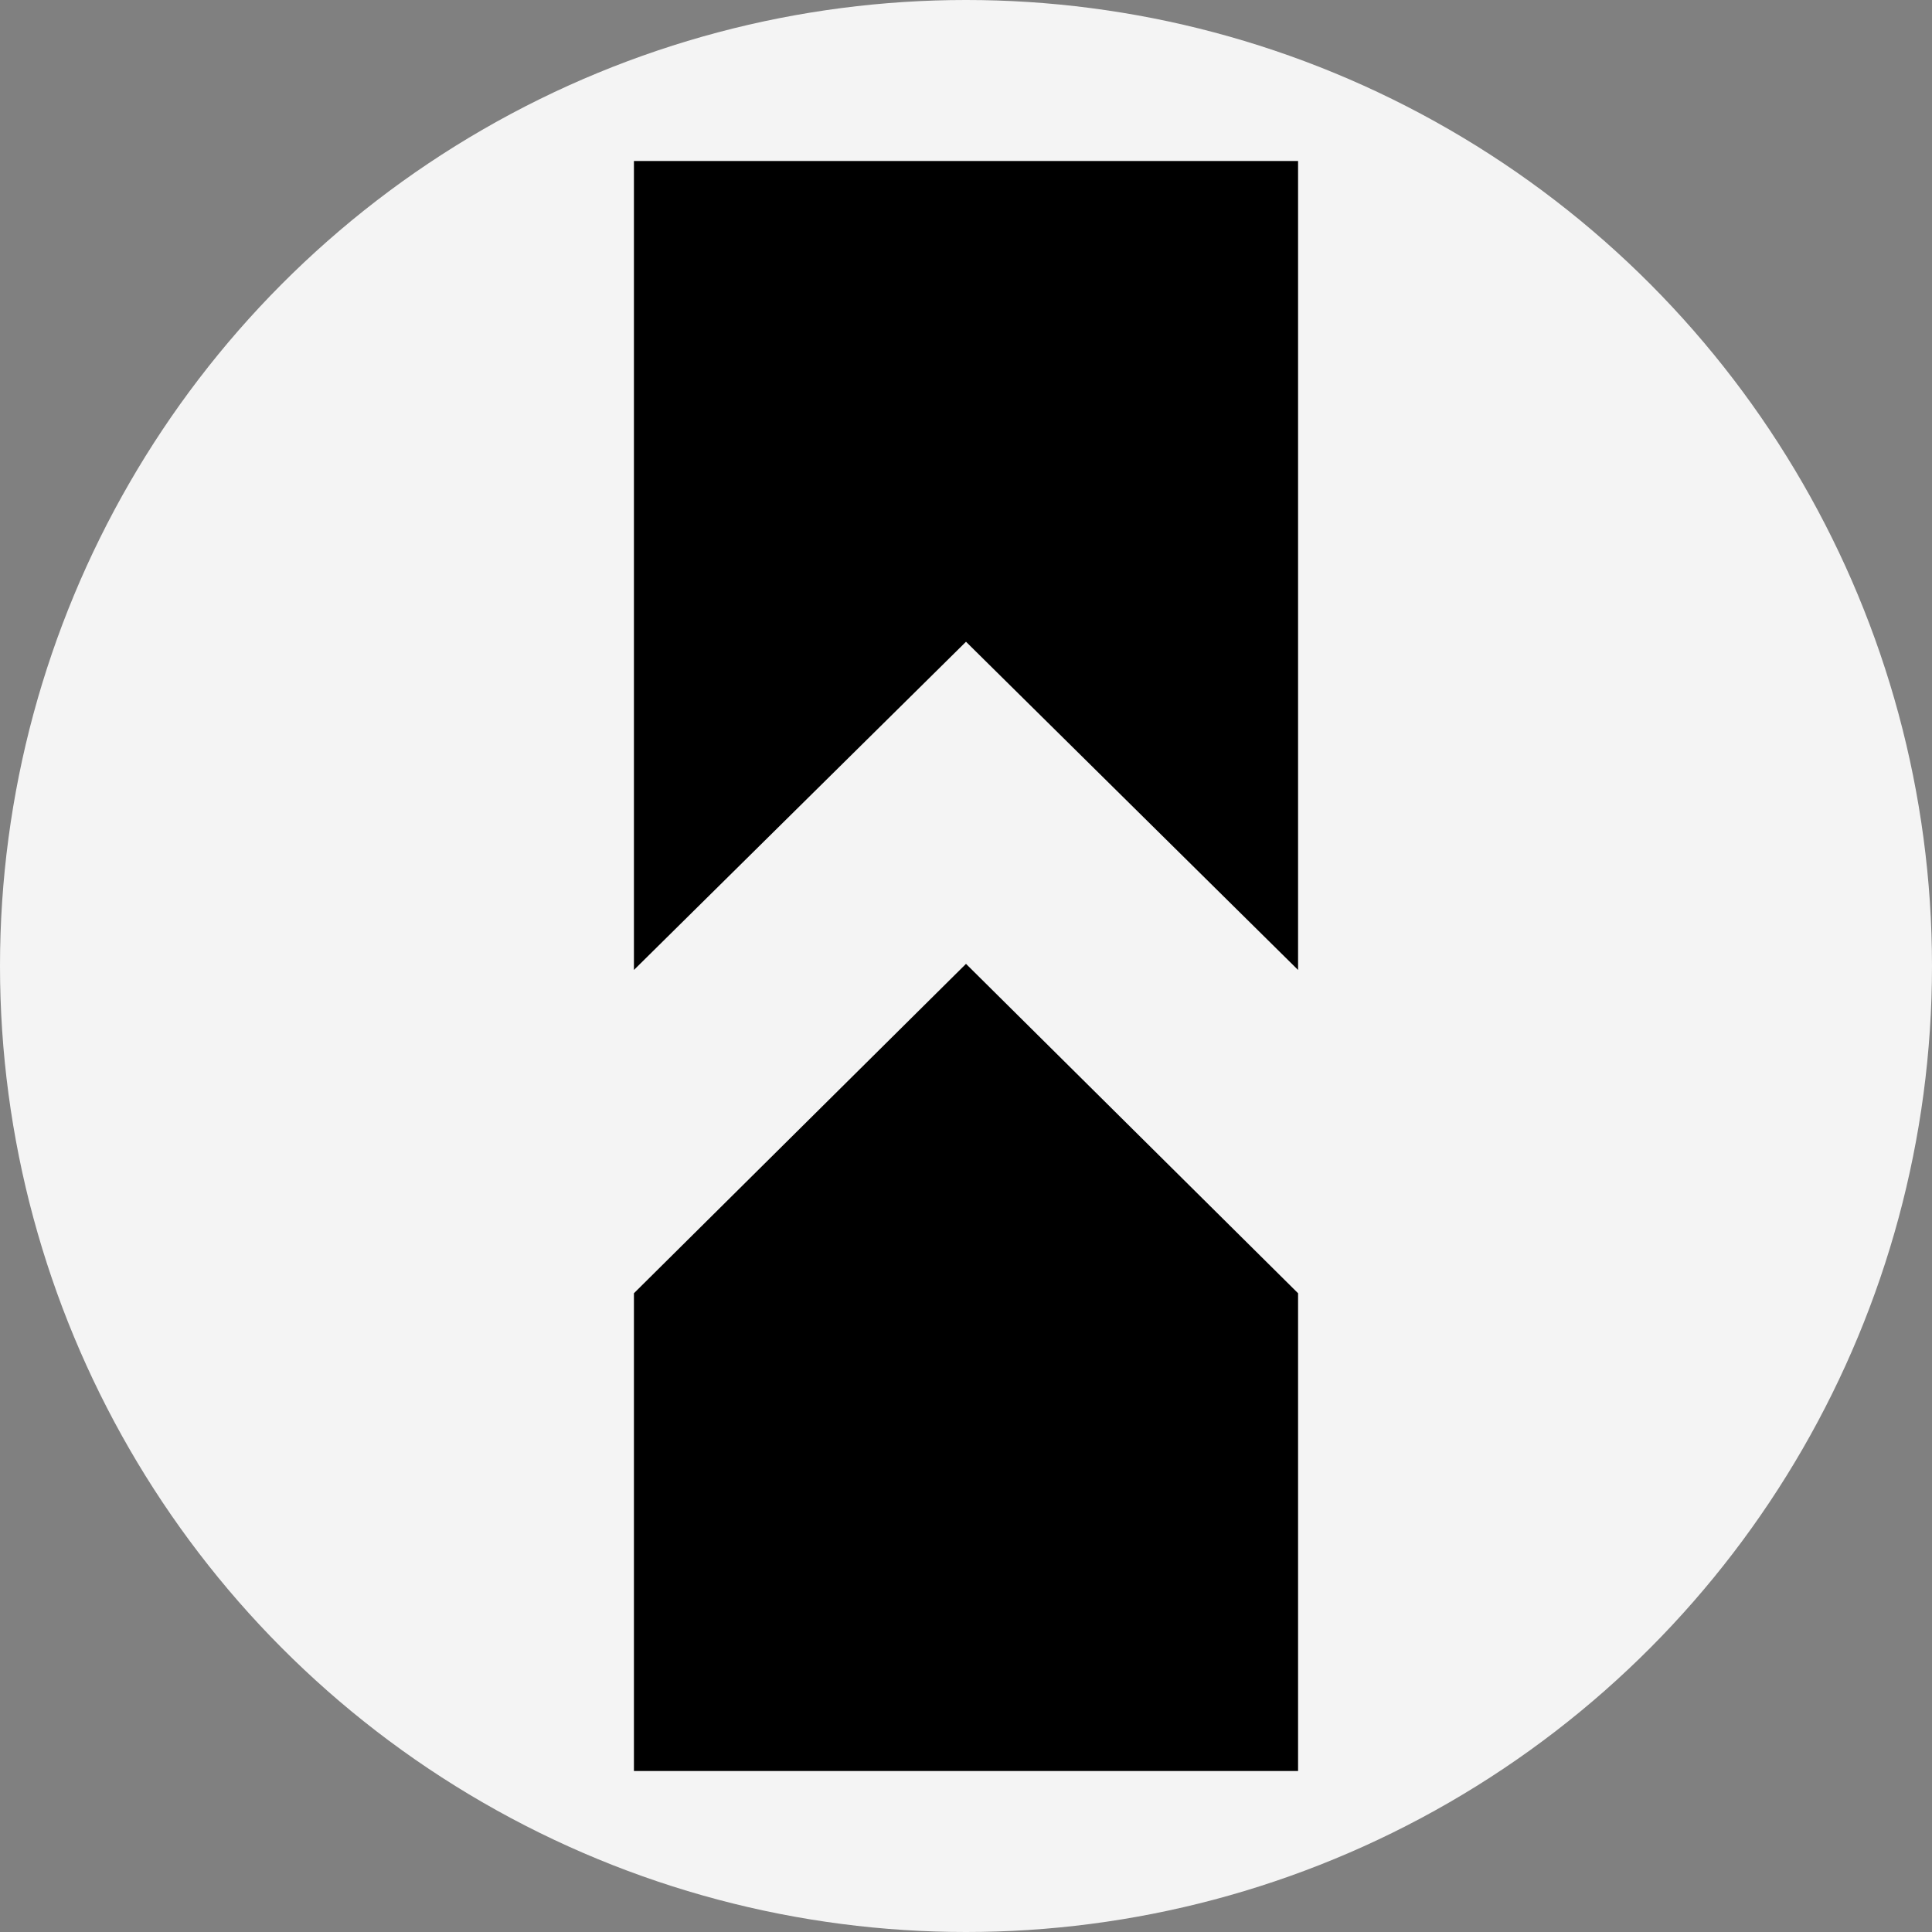
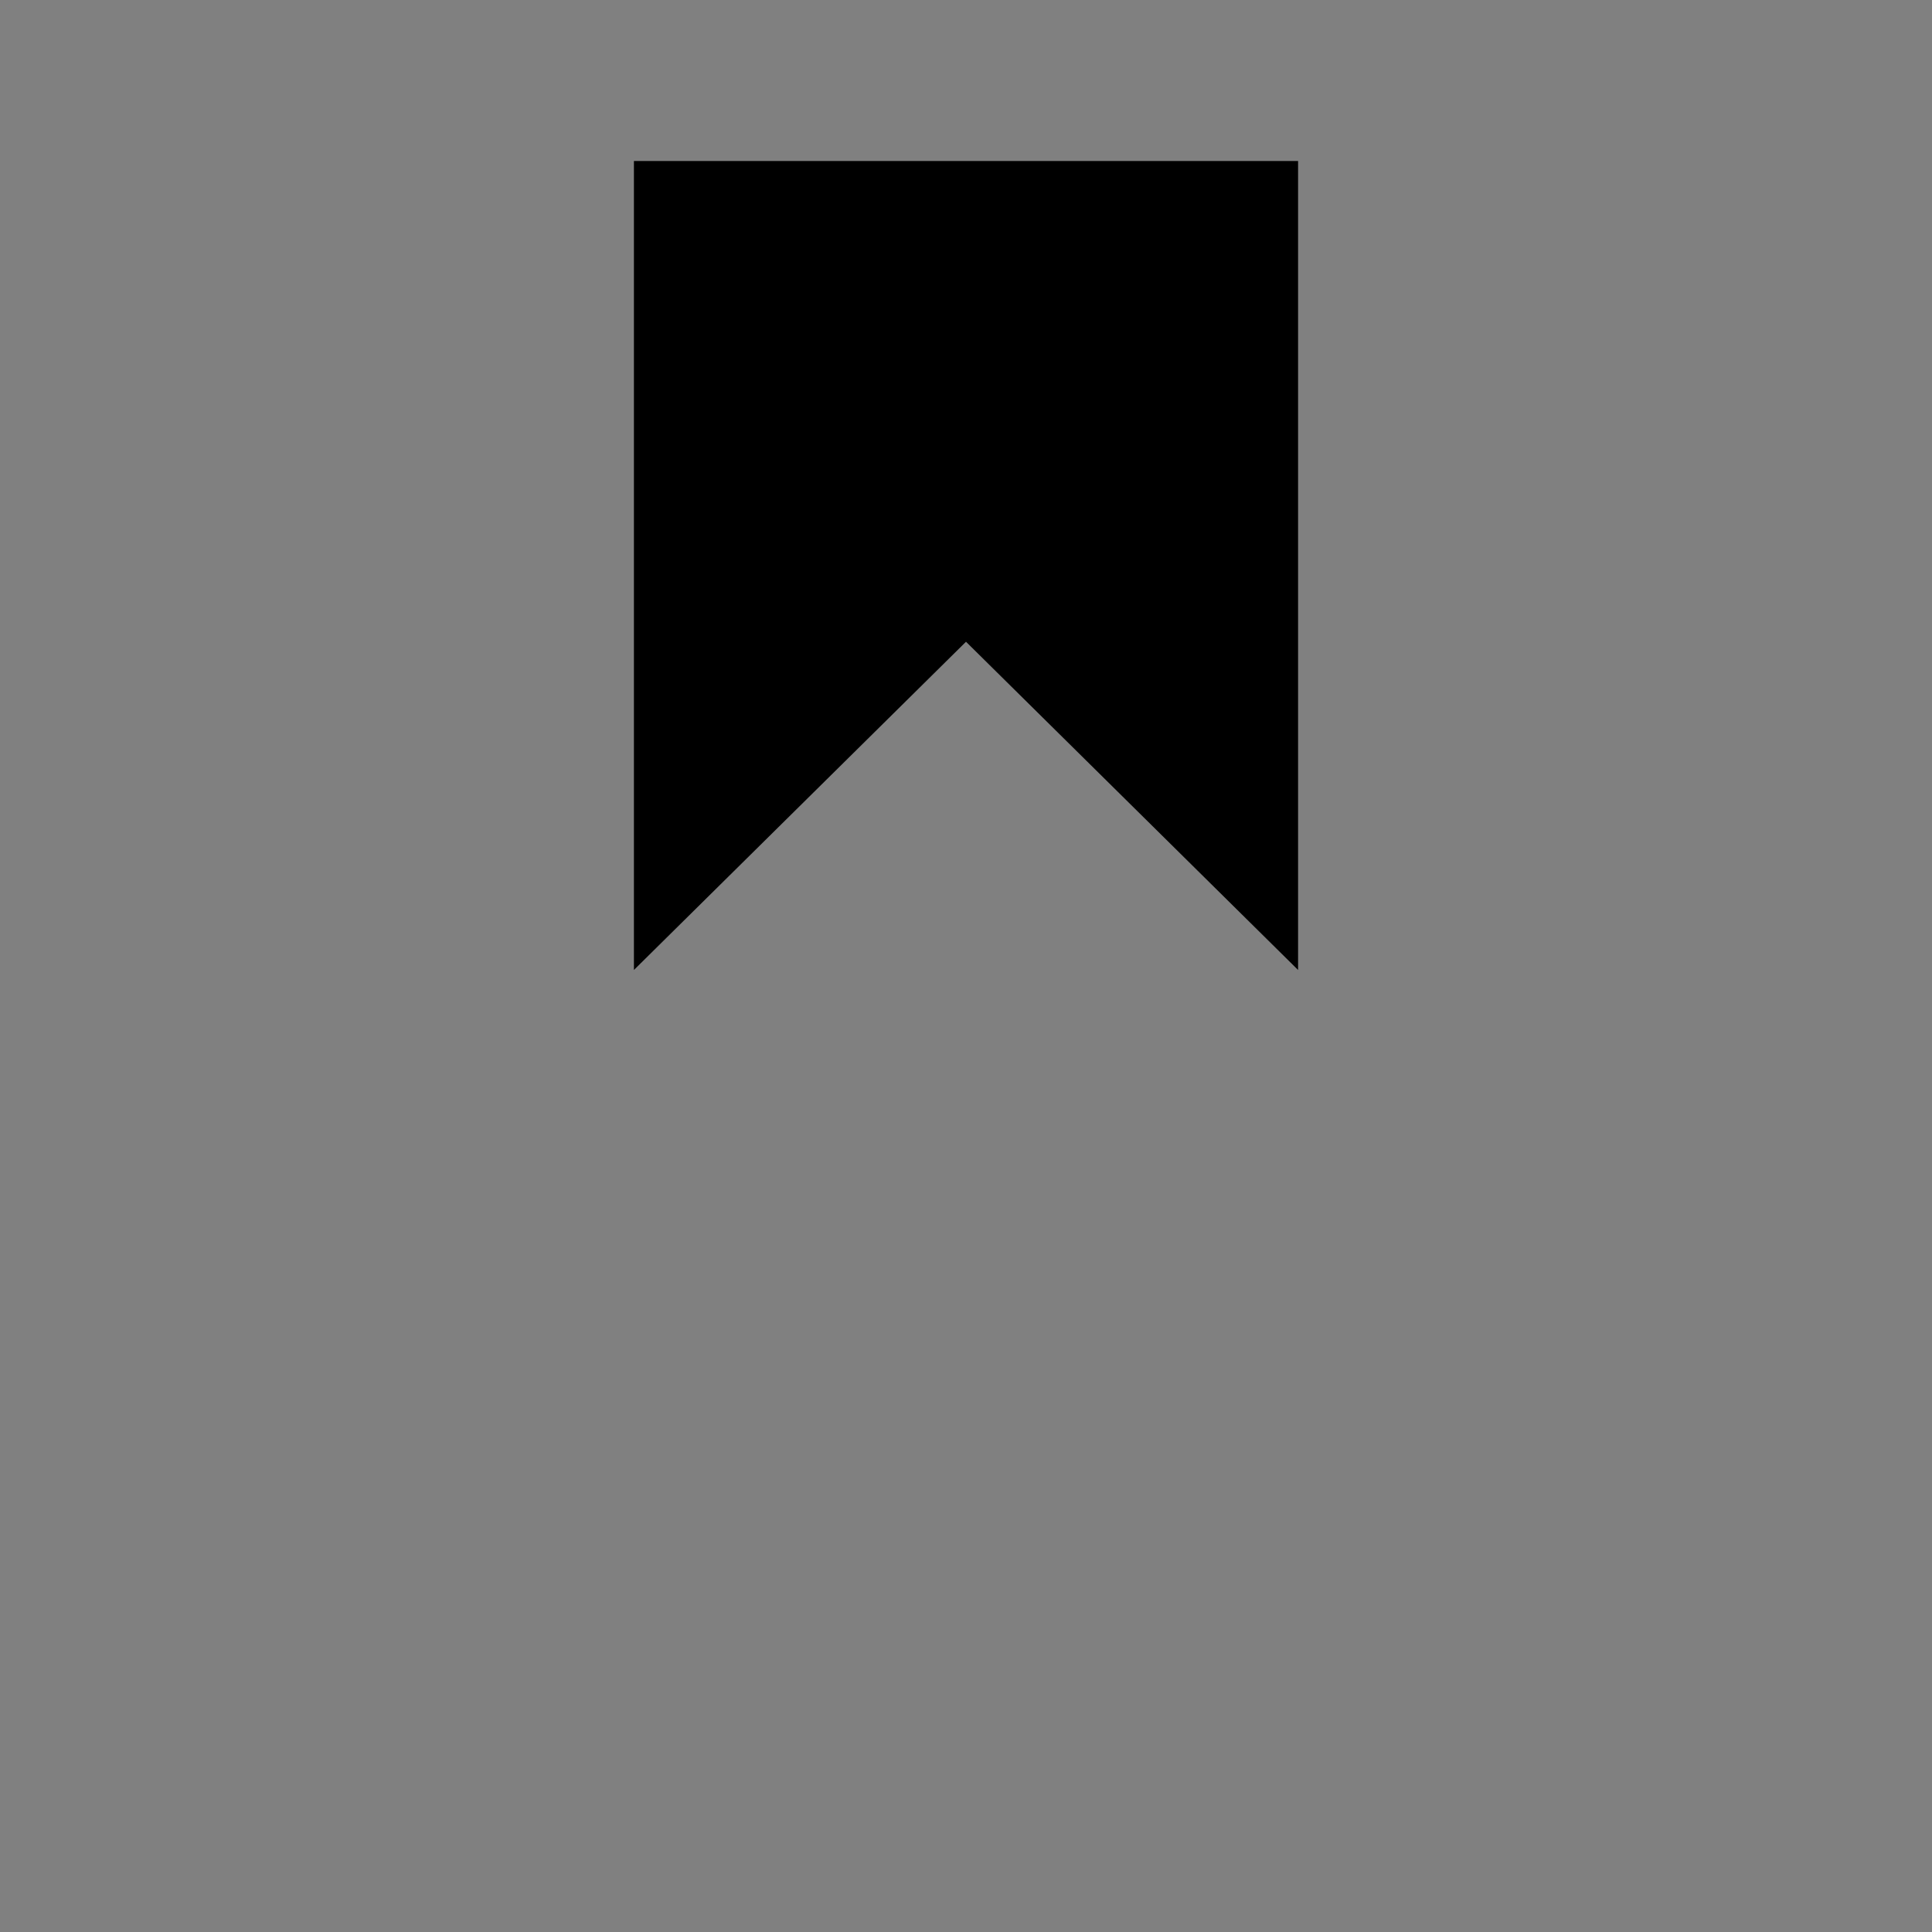
<svg xmlns="http://www.w3.org/2000/svg" id="Layer_1" viewBox="0 0 180.24 180.24">
  <rect x="0" y="0" width="180.24" height="180.24" fill="#808080" stroke="none" />
  <defs>
    <style>
      .cls-1 {
        fill: #f4f4f4;
      }
    </style>
  </defs>
-   <circle class="cls-1" cx="90.12" cy="90.12" r="90.12" />
  <g>
    <polygon points="121.1 90.49 90.12 59.87 59.14 90.49 59.14 15.02 121.1 15.02 121.1 90.49" />
-     <polygon points="59.14 120.65 90.12 89.92 121.1 120.65 121.1 165.22 59.14 165.22 59.14 120.65" />
  </g>
</svg>